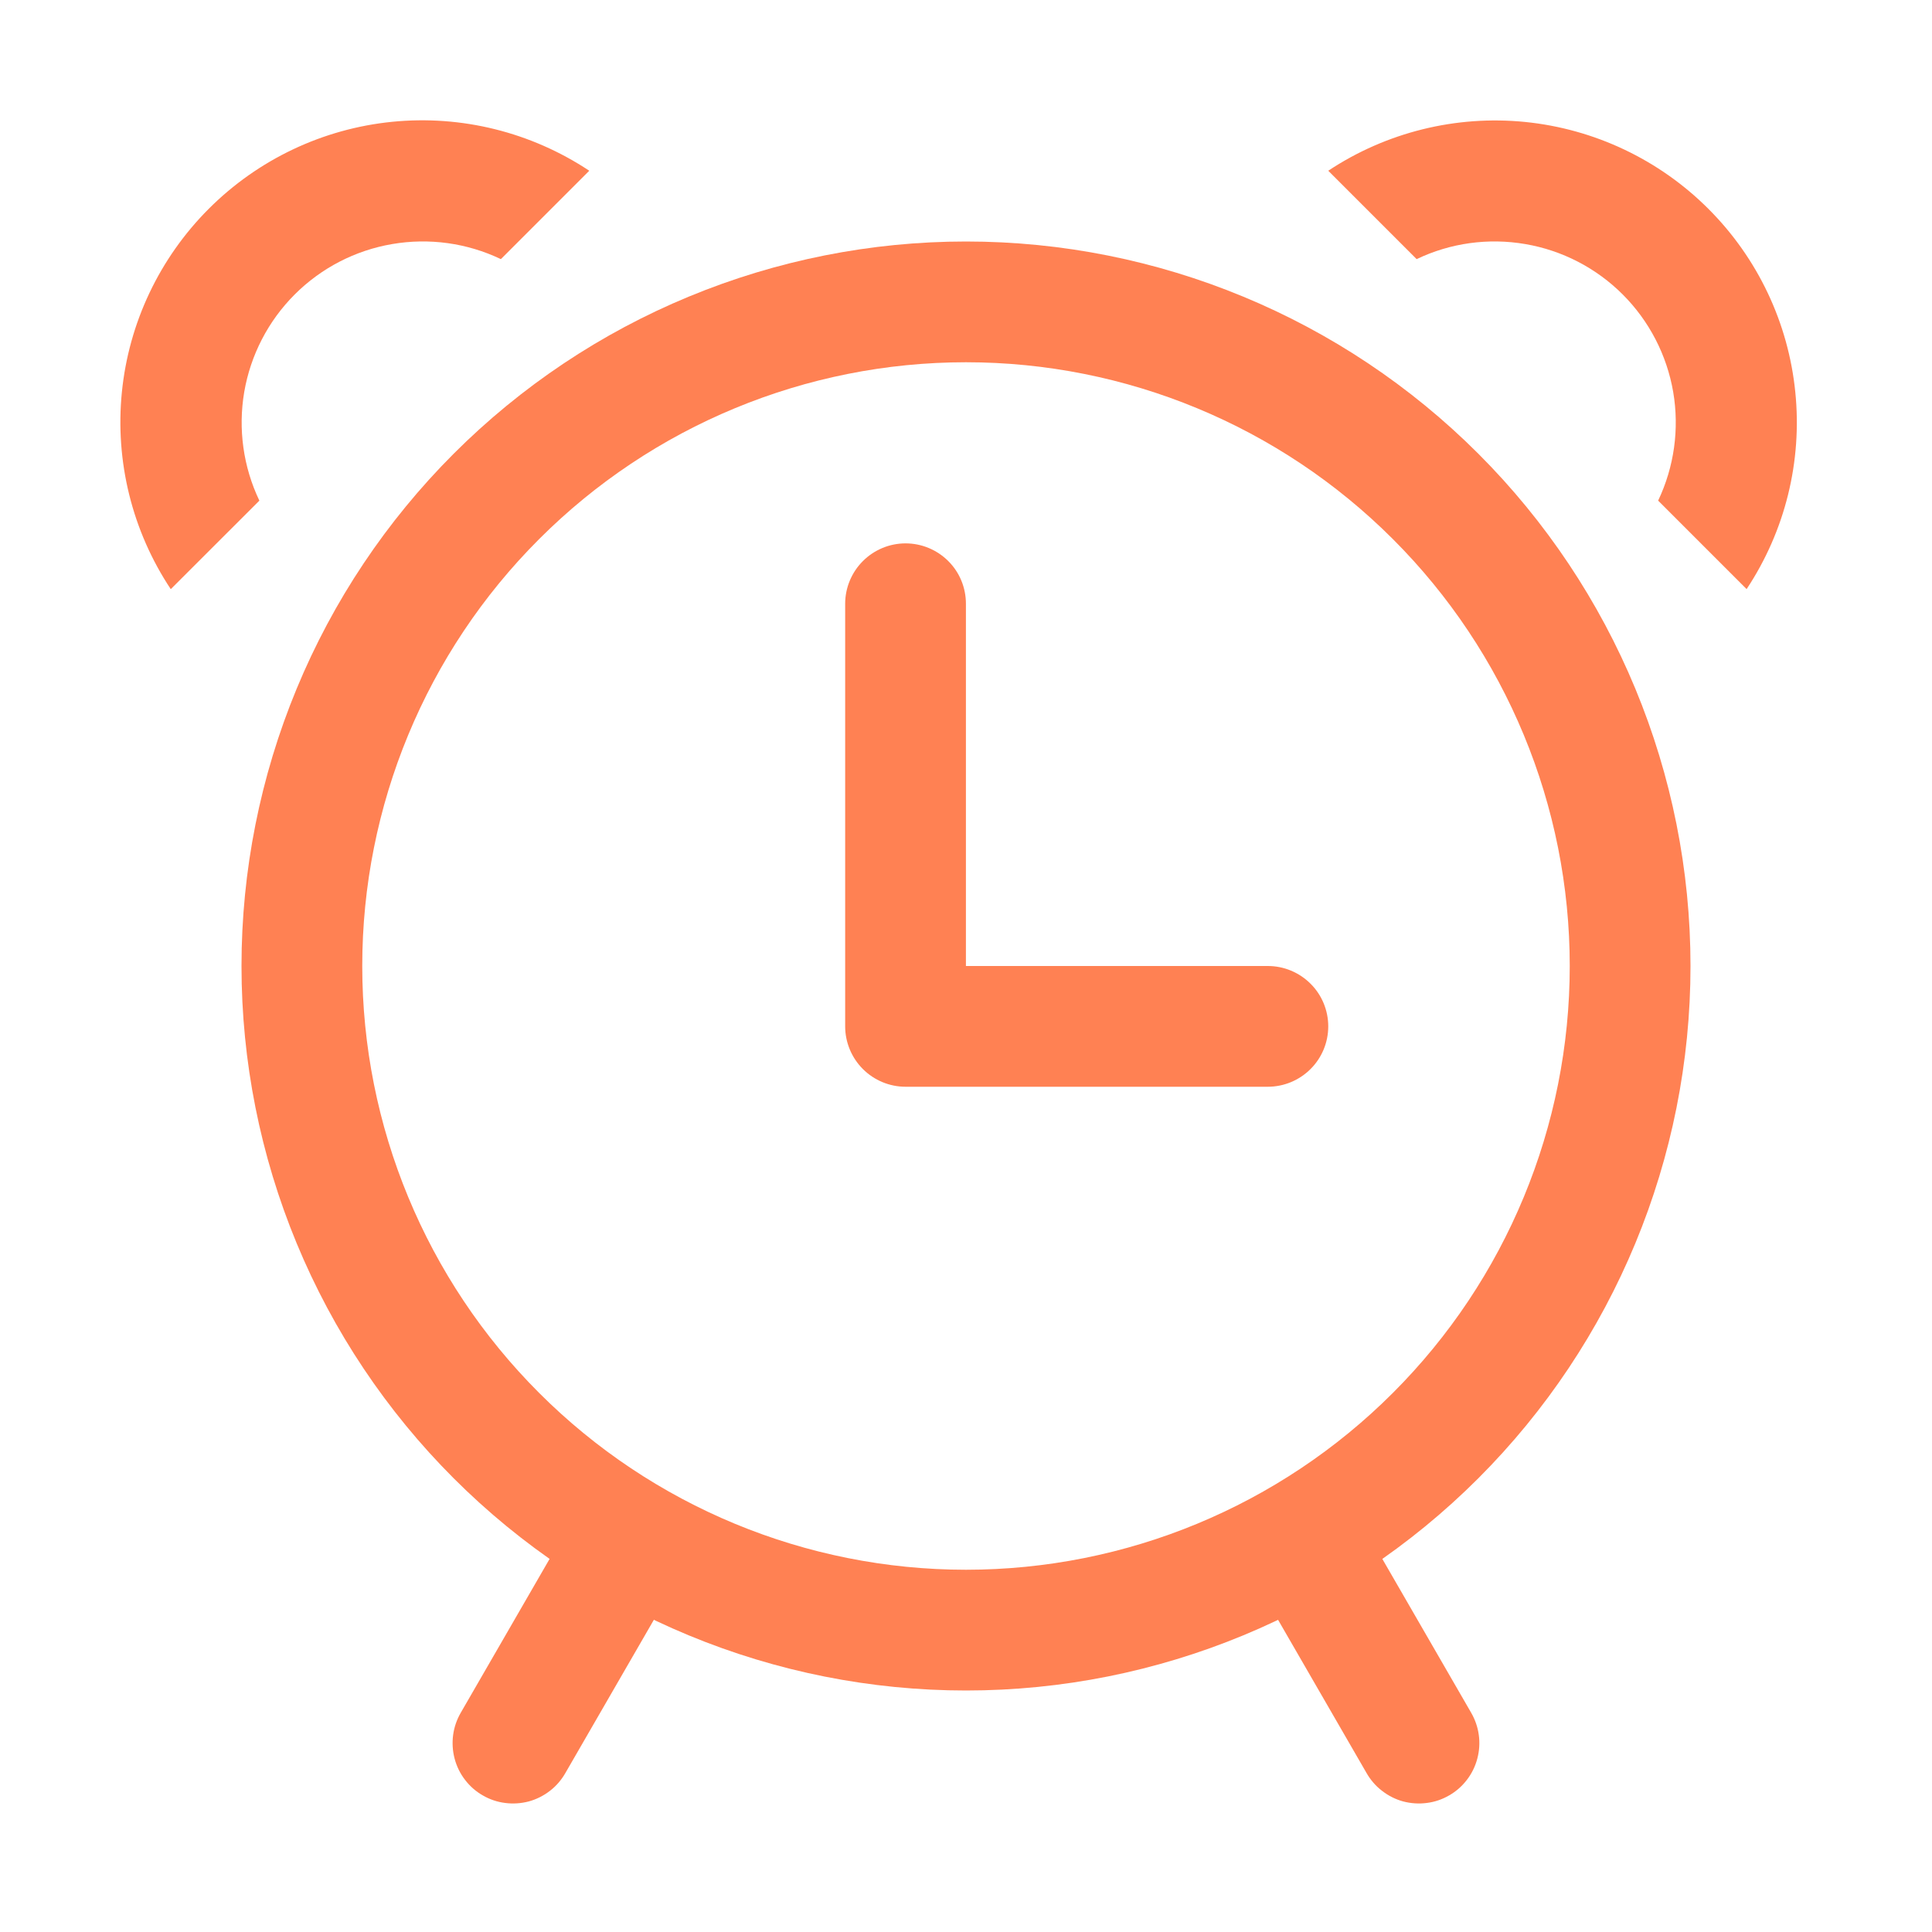
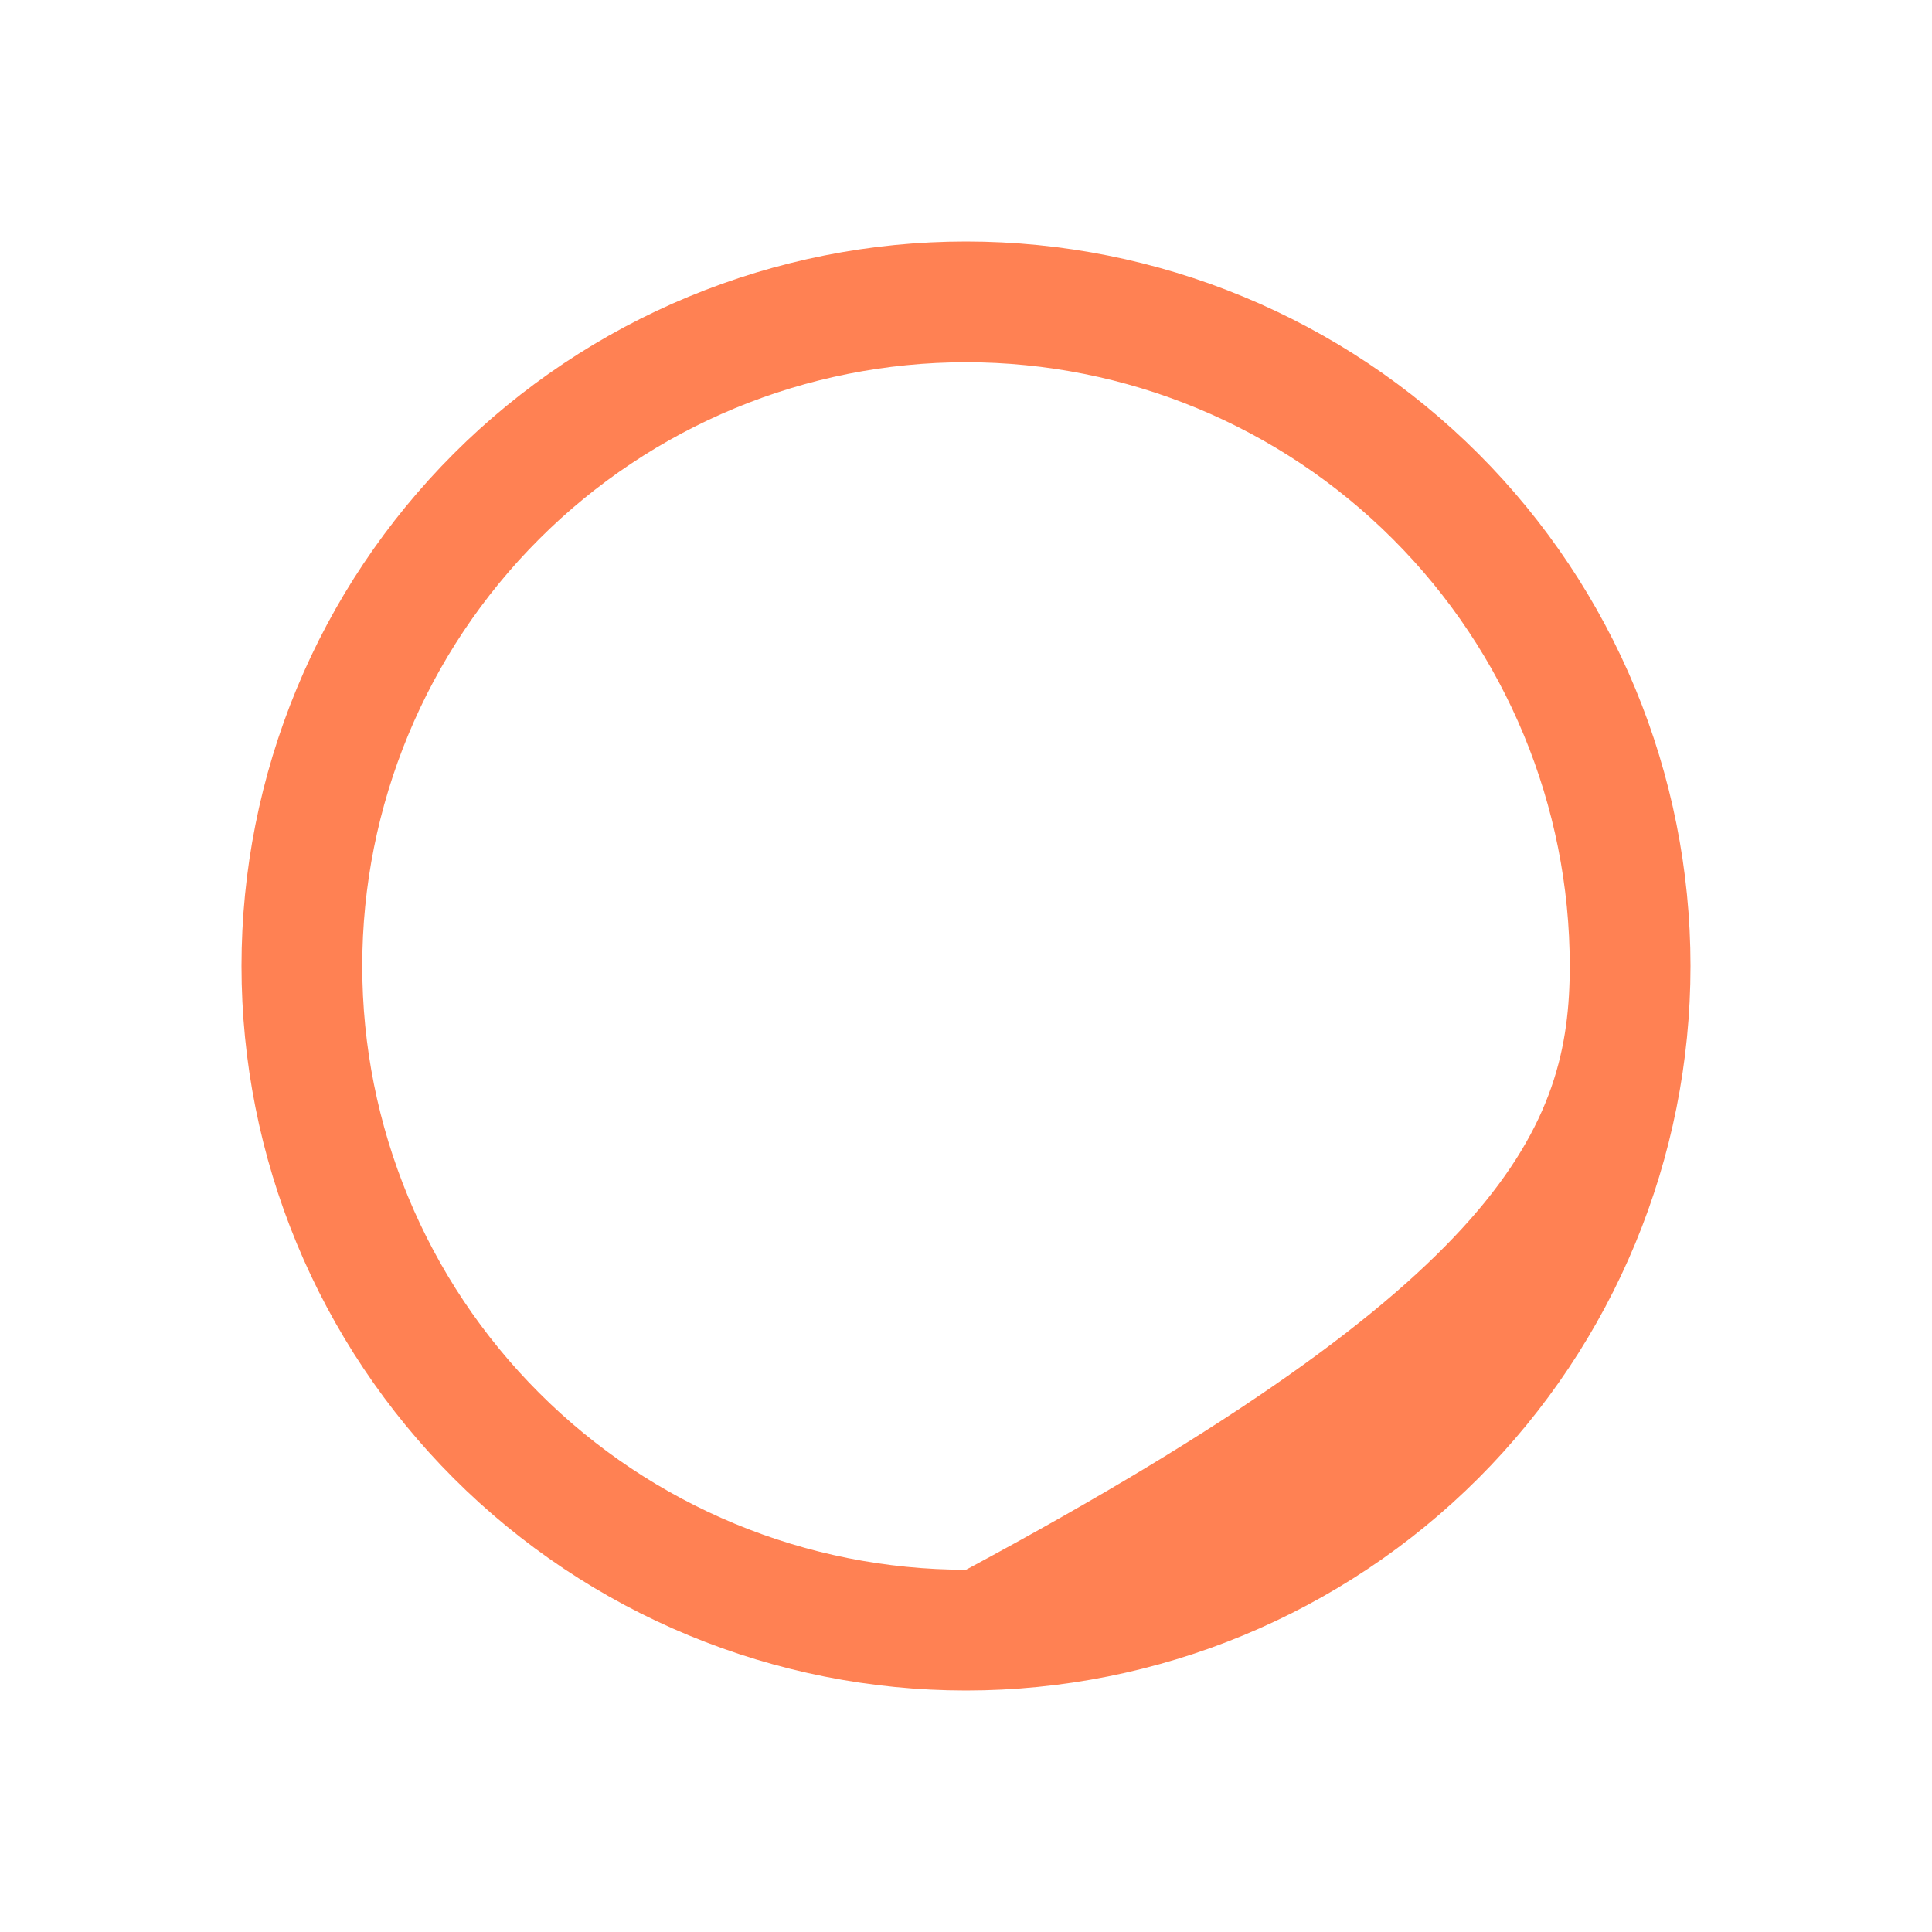
<svg xmlns="http://www.w3.org/2000/svg" width="24" height="24" viewBox="0 0 24 24" fill="none">
-   <path d="M12 19.5C13.989 19.5 15.897 18.71 17.303 17.303C18.71 15.897 19.5 13.989 19.5 12C19.5 10.011 18.71 8.103 17.303 6.697C15.897 5.29 13.989 4.5 12 4.5C10.011 4.5 8.103 5.29 6.697 6.697C5.29 8.103 4.5 10.011 4.5 12C4.5 13.989 5.29 15.897 6.697 17.303C8.103 18.71 10.011 19.5 12 19.5ZM12 21C10.818 21 9.648 20.767 8.556 20.315C7.464 19.863 6.472 19.2 5.636 18.364C4.8 17.528 4.137 16.536 3.685 15.444C3.233 14.352 3 13.182 3 12C3 10.818 3.233 9.648 3.685 8.556C4.137 7.464 4.8 6.472 5.636 5.636C6.472 4.8 7.464 4.137 8.556 3.685C9.648 3.233 10.818 3 12 3C14.387 3 16.676 3.948 18.364 5.636C20.052 7.324 21 9.613 21 12C21 14.387 20.052 16.676 18.364 18.364C16.676 20.052 14.387 21 12 21Z" fill="#FF8153" />
-   <path d="M6.85 19.326L8.149 20.076L7.024 22.024C6.975 22.11 6.91 22.186 6.832 22.246C6.753 22.307 6.664 22.352 6.569 22.378C6.473 22.403 6.373 22.41 6.275 22.397C6.177 22.385 6.083 22.353 5.997 22.303C5.911 22.254 5.836 22.188 5.776 22.109C5.716 22.031 5.672 21.941 5.647 21.845C5.622 21.75 5.616 21.65 5.629 21.552C5.642 21.454 5.675 21.36 5.725 21.274L6.85 19.326ZM17.149 19.326L15.85 20.076L16.975 22.024C17.024 22.11 17.089 22.186 17.168 22.246C17.246 22.307 17.335 22.352 17.43 22.378C17.526 22.403 17.626 22.41 17.724 22.397C17.822 22.385 17.916 22.353 18.002 22.303C18.088 22.254 18.163 22.188 18.223 22.109C18.283 22.031 18.327 21.941 18.352 21.845C18.377 21.75 18.384 21.65 18.37 21.552C18.357 21.454 18.324 21.36 18.274 21.274L17.149 19.326ZM11.999 12H15.749C15.948 12 16.139 12.079 16.28 12.22C16.421 12.36 16.5 12.551 16.5 12.75C16.5 12.949 16.421 13.14 16.28 13.28C16.139 13.421 15.948 13.5 15.749 13.5H11.249C11.051 13.5 10.86 13.421 10.719 13.28C10.579 13.14 10.499 12.949 10.499 12.75V7.5C10.499 7.301 10.579 7.11 10.719 6.97C10.86 6.829 11.051 6.75 11.249 6.75C11.448 6.75 11.639 6.829 11.78 6.97C11.921 7.11 11.999 7.301 11.999 7.5V12ZM2.121 7.318C1.642 6.597 1.428 5.732 1.514 4.871C1.6 4.01 1.982 3.205 2.594 2.593C3.206 1.981 4.011 1.599 4.872 1.513C5.734 1.427 6.598 1.642 7.32 2.121L6.222 3.219C5.802 3.018 5.33 2.953 4.871 3.032C4.413 3.11 3.99 3.329 3.661 3.658C3.332 3.987 3.113 4.41 3.034 4.869C2.956 5.327 3.021 5.799 3.222 6.219L2.122 7.318H2.121ZM21.697 7.318C22.175 6.597 22.389 5.733 22.302 4.872C22.216 4.011 21.835 3.207 21.223 2.595C20.611 1.983 19.807 1.602 18.946 1.515C18.085 1.429 17.221 1.643 16.5 2.121L17.598 3.219C18.017 3.018 18.489 2.953 18.948 3.032C19.406 3.11 19.829 3.329 20.158 3.658C20.487 3.987 20.706 4.41 20.785 4.869C20.863 5.327 20.798 5.799 20.598 6.219L21.697 7.318Z" fill="#FF8153" />
+   <path d="M12 19.5C18.71 15.897 19.5 13.989 19.5 12C19.5 10.011 18.71 8.103 17.303 6.697C15.897 5.29 13.989 4.5 12 4.5C10.011 4.5 8.103 5.29 6.697 6.697C5.29 8.103 4.5 10.011 4.5 12C4.5 13.989 5.29 15.897 6.697 17.303C8.103 18.71 10.011 19.5 12 19.5ZM12 21C10.818 21 9.648 20.767 8.556 20.315C7.464 19.863 6.472 19.2 5.636 18.364C4.8 17.528 4.137 16.536 3.685 15.444C3.233 14.352 3 13.182 3 12C3 10.818 3.233 9.648 3.685 8.556C4.137 7.464 4.8 6.472 5.636 5.636C6.472 4.8 7.464 4.137 8.556 3.685C9.648 3.233 10.818 3 12 3C14.387 3 16.676 3.948 18.364 5.636C20.052 7.324 21 9.613 21 12C21 14.387 20.052 16.676 18.364 18.364C16.676 20.052 14.387 21 12 21Z" fill="#FF8153" />
</svg>